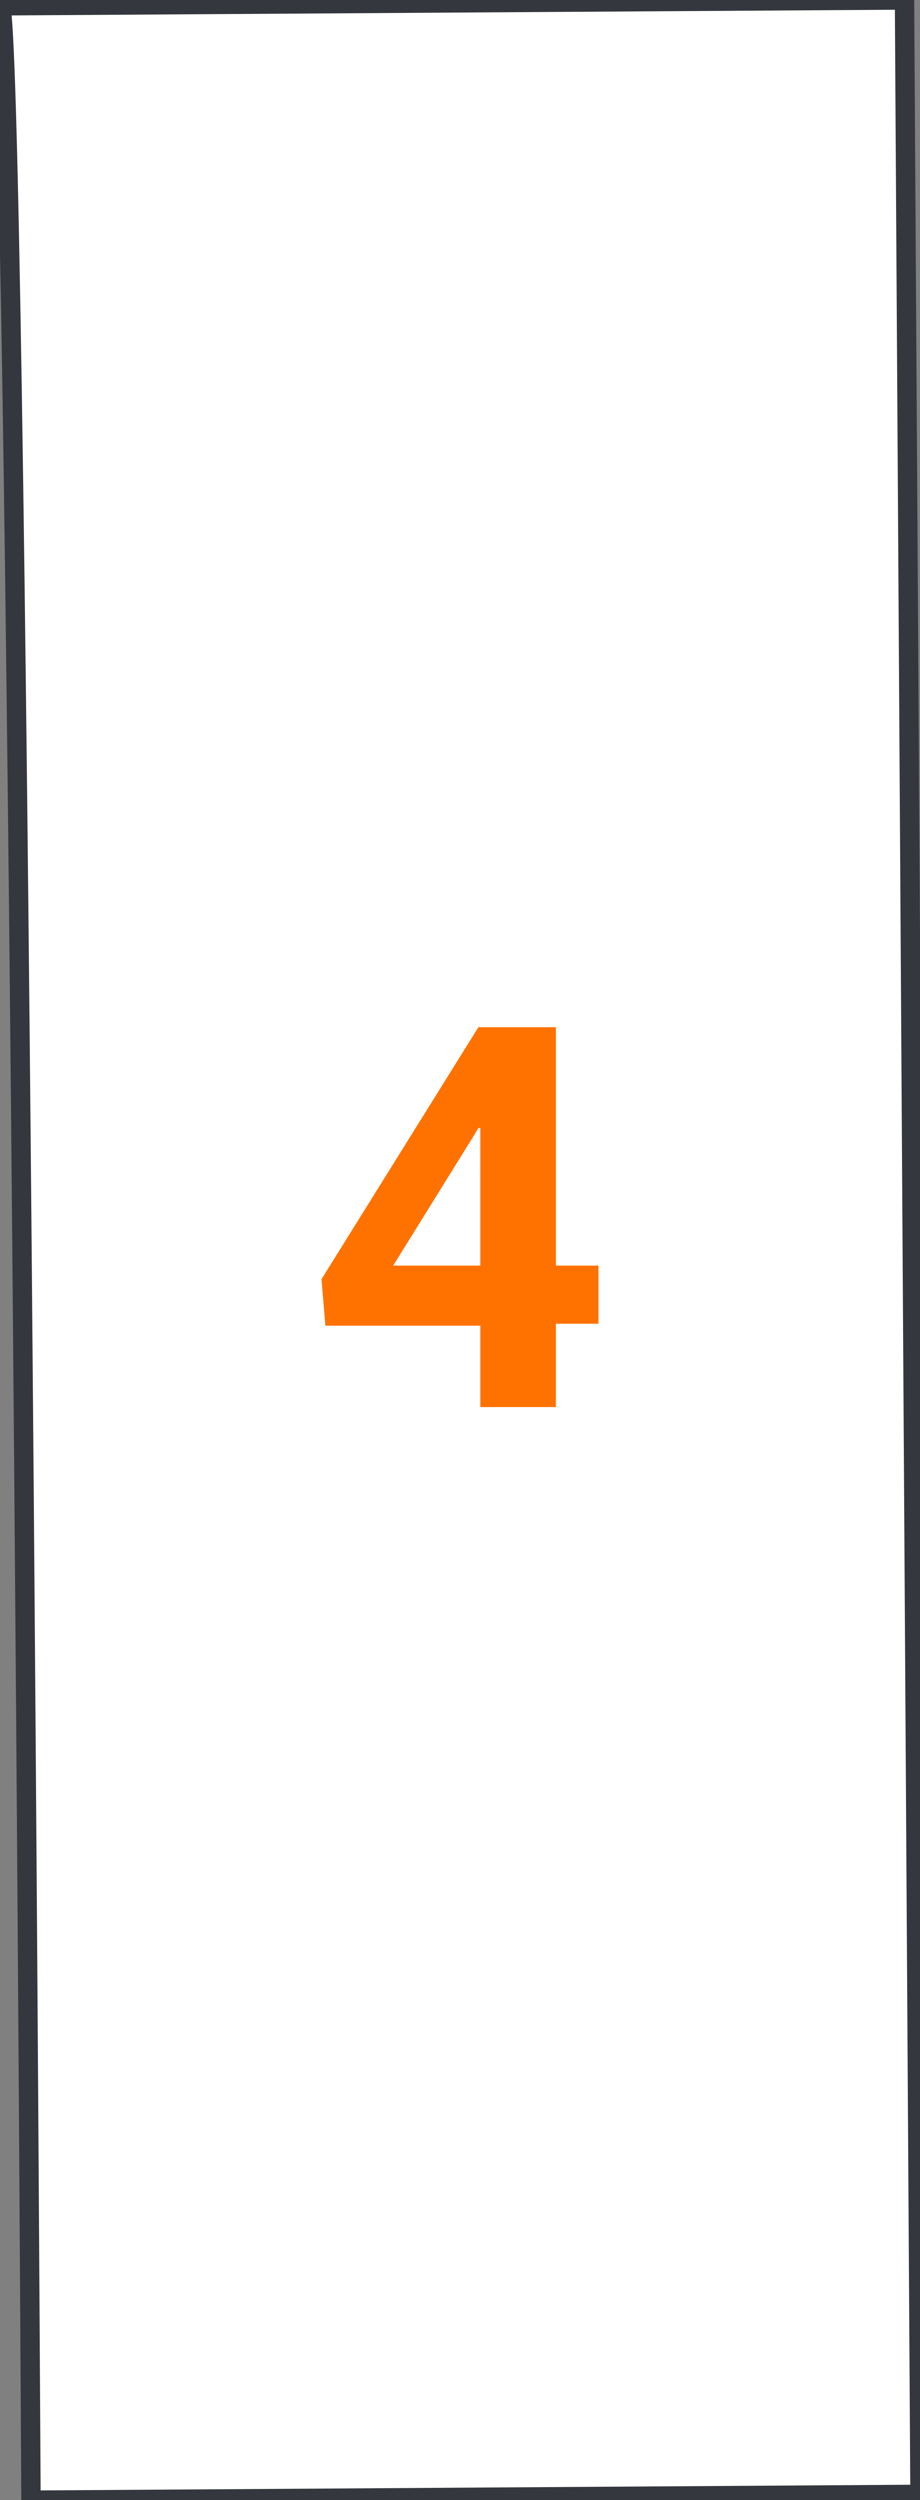
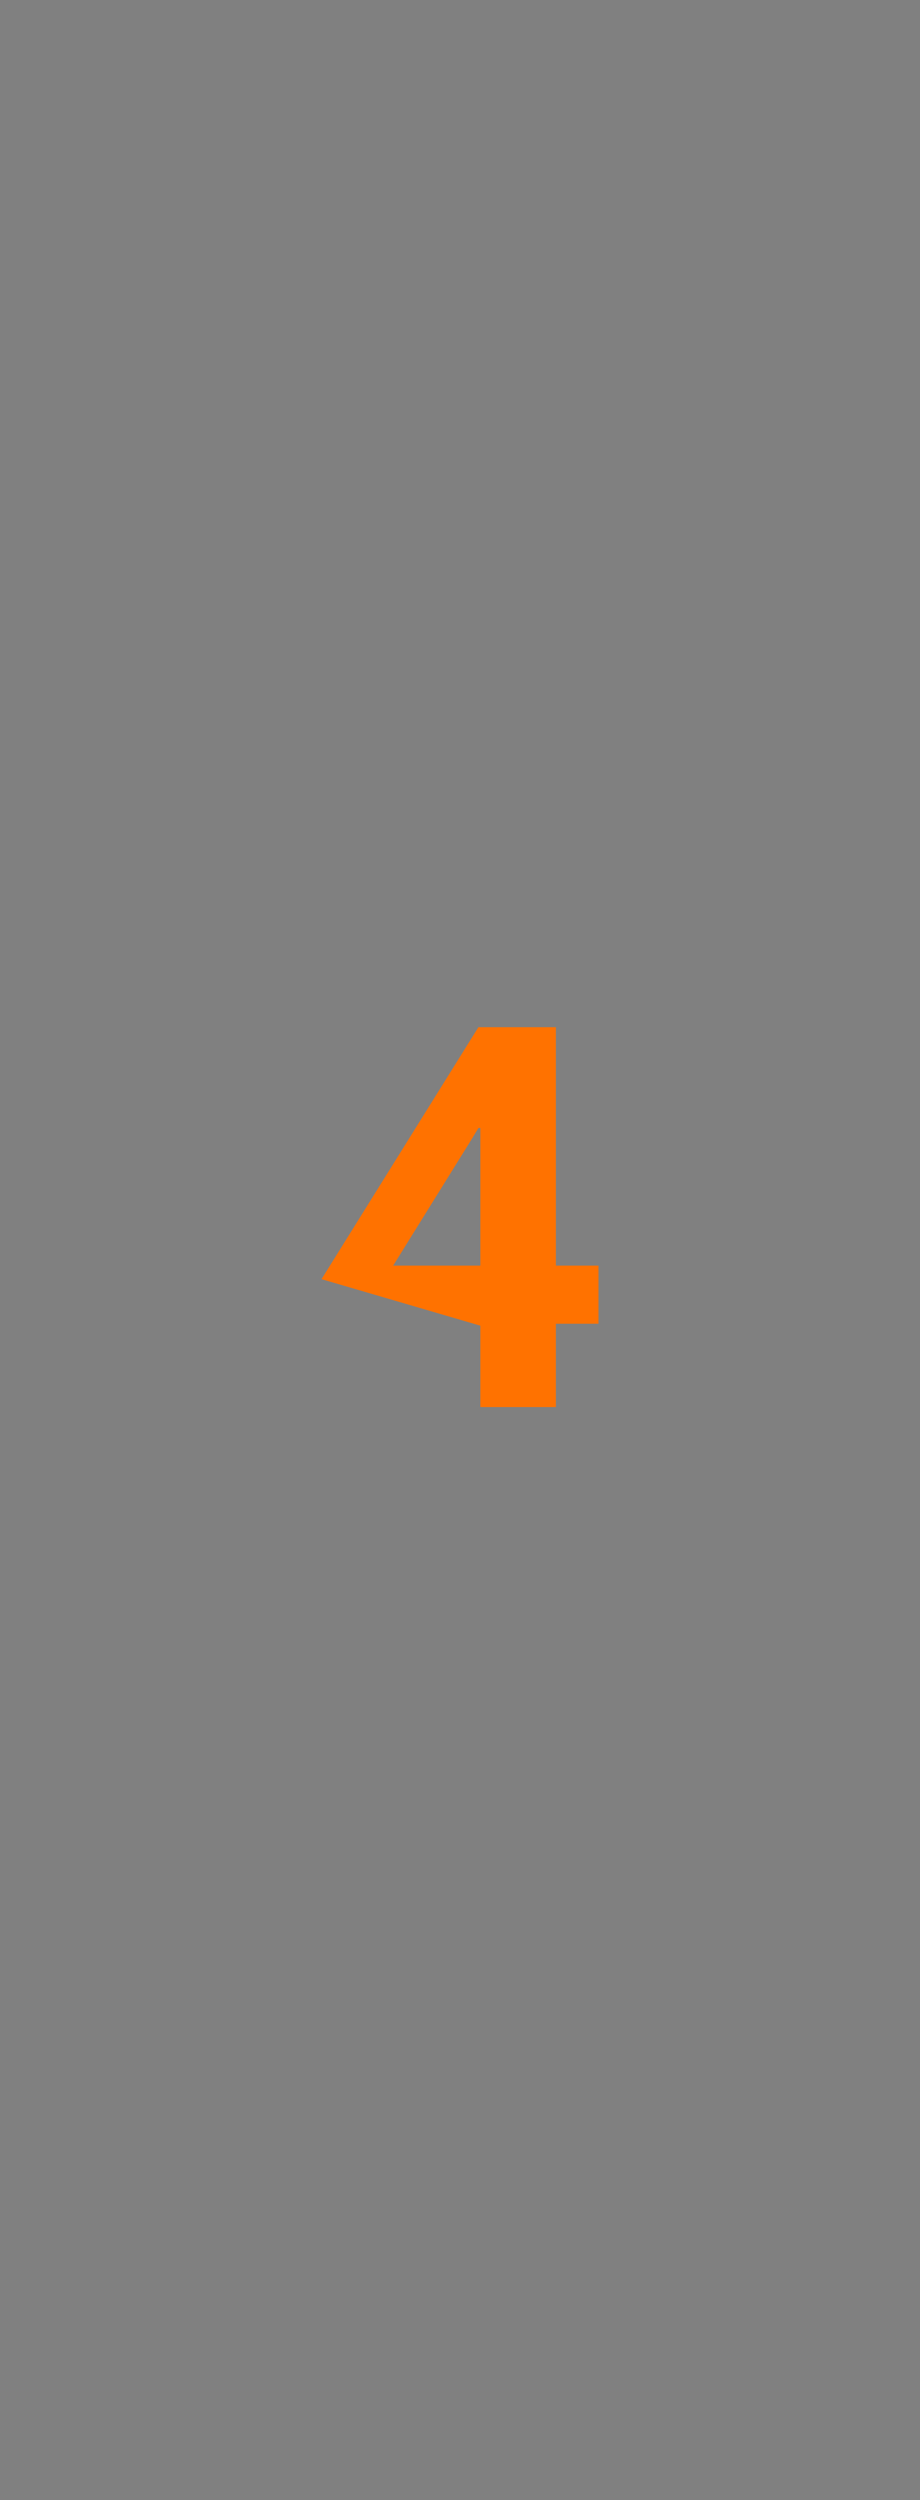
<svg xmlns="http://www.w3.org/2000/svg" id="Layer_1" x="0px" y="0px" viewBox="0 0 47.5 129" style="enable-background:new 0 0 47.5 129;" xml:space="preserve">
  <rect x="0" y="0" width="47.5" height="129" fill="#808080" stroke="none" />
  <style type="text/css"> .st0{fill:#FFFFFF;stroke:#34373D;stroke-miterlimit:10;} .st1{fill:#FF7200;} </style>
  <title>korpus5-hover</title>
-   <path class="st0" d="M0,0.3C0.9,0.3,1.6,129,1.6,129l45.9-0.3L46.7,0L0,0.3" />
-   <path class="st1" d="M28.7,65.3h2.2v3h-2.2v4.3h-3.9v-4.2h-8L16.6,66l8.1-13h4L28.7,65.3z M20.3,65.3h4.5v-7.1h-0.1l-0.3,0.5 L20.3,65.3z" />
+   <path class="st1" d="M28.7,65.3h2.2v3h-2.2v4.3h-3.9v-4.2L16.6,66l8.1-13h4L28.7,65.3z M20.3,65.3h4.5v-7.1h-0.1l-0.3,0.5 L20.3,65.3z" />
</svg>